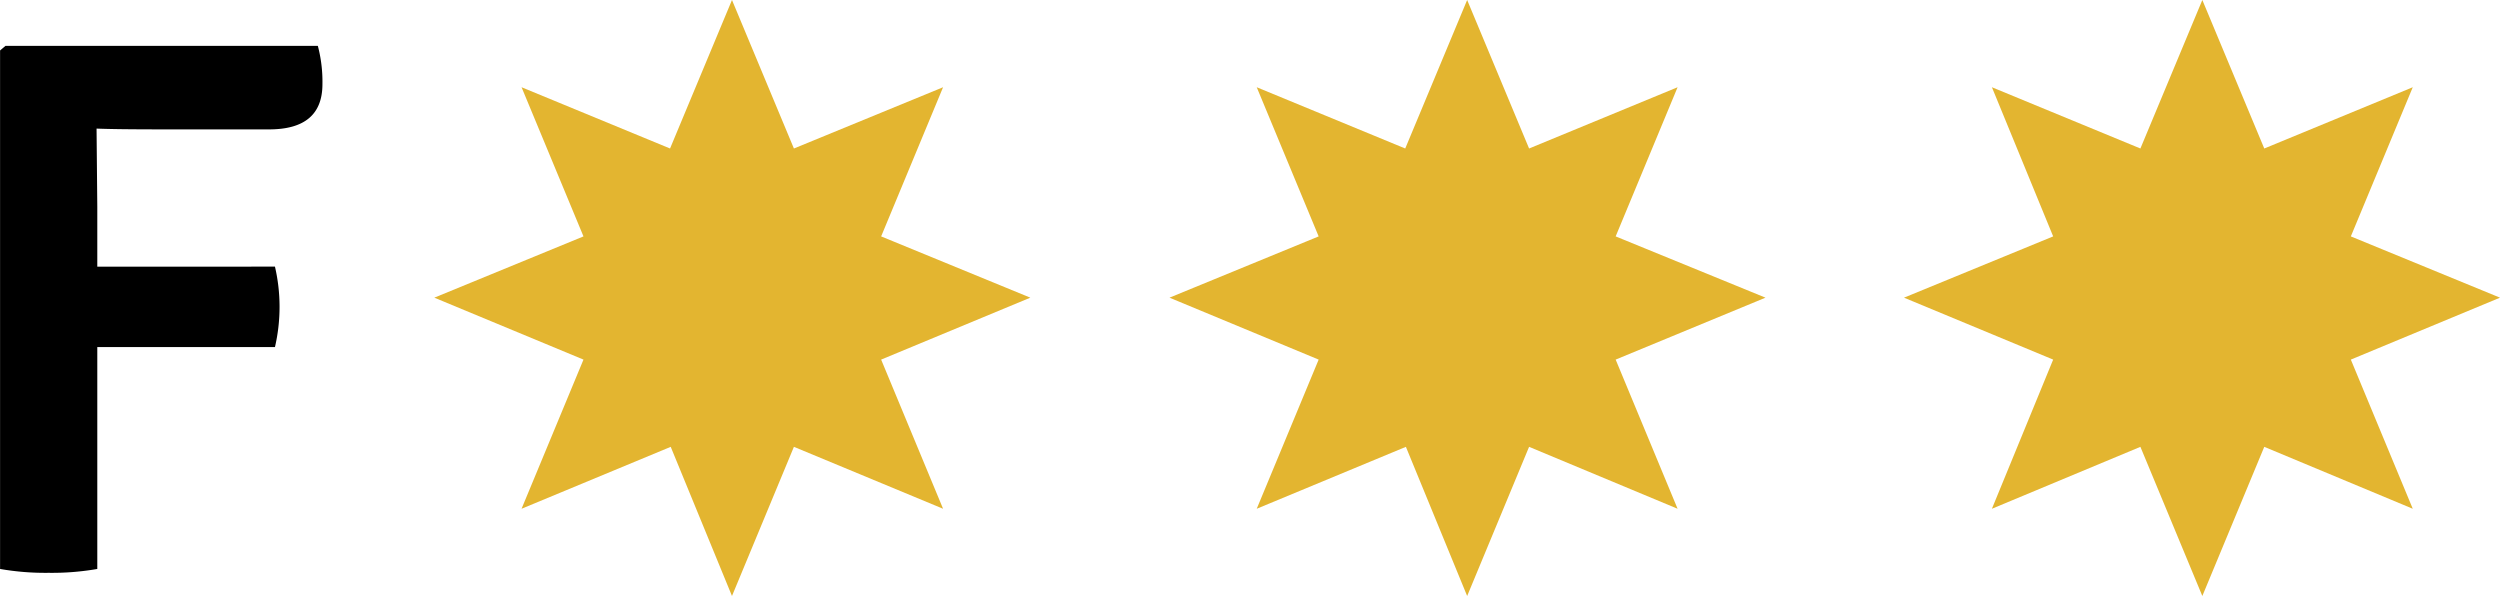
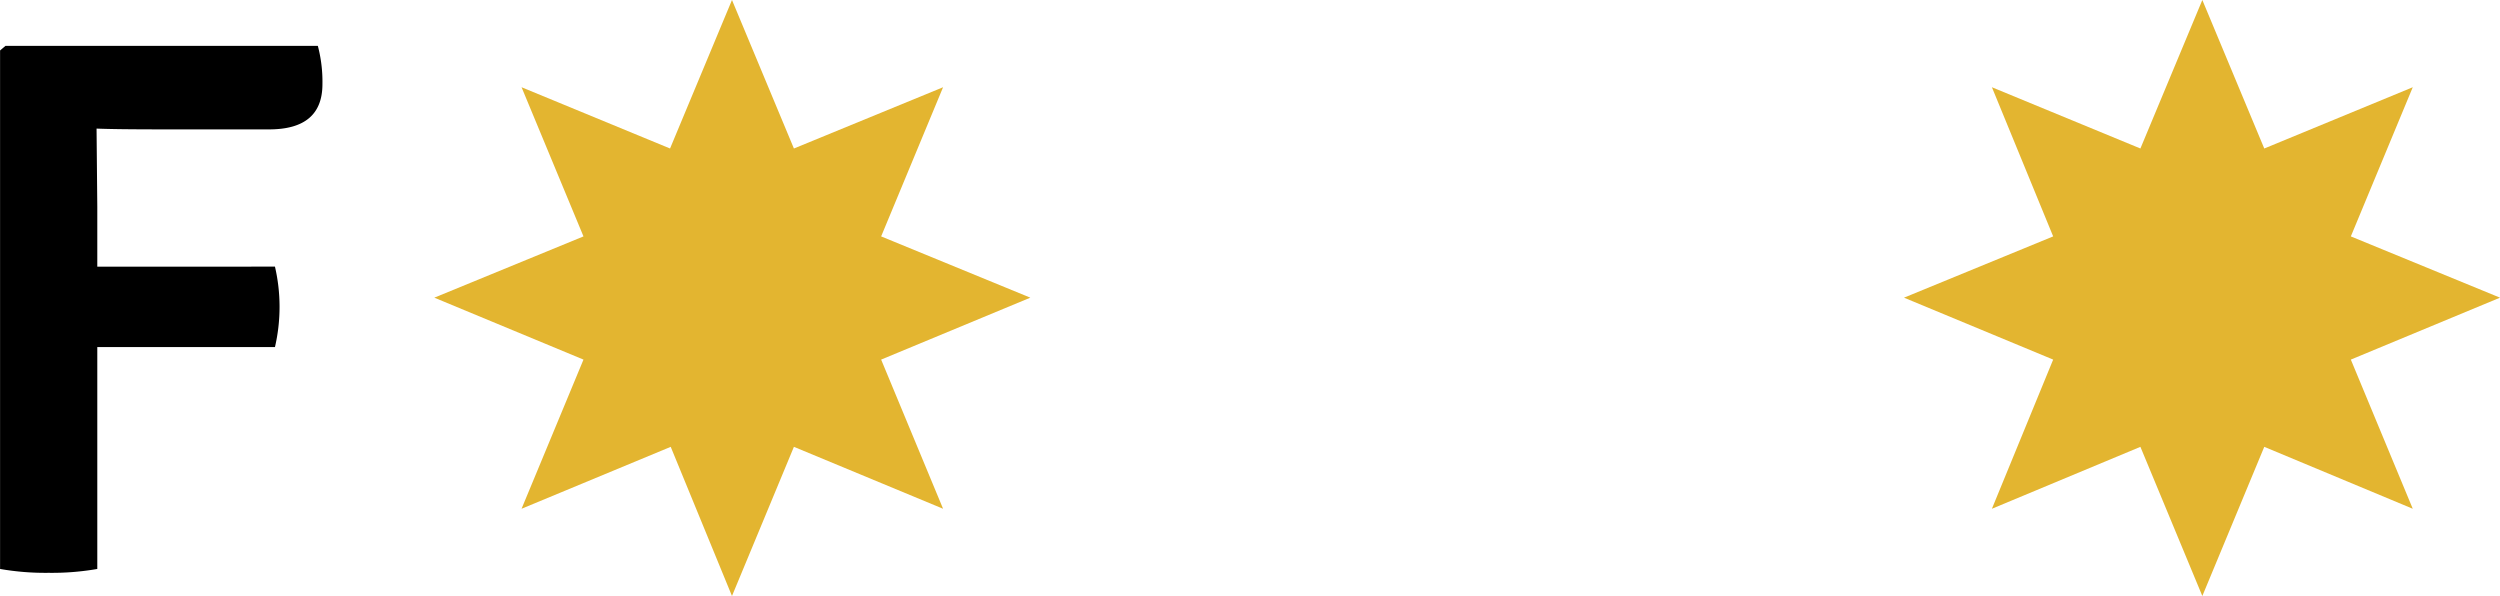
<svg xmlns="http://www.w3.org/2000/svg" id="Ebene_1" data-name="Ebene 1" viewBox="0 0 375.42 89.5">
  <defs>
    <style>.cls-1{fill:#e3b530;}.cls-2{isolation:isolate;}</style>
  </defs>
  <title>F_sterne_3</title>
  <g id="F_Sterne" data-name="F Sterne">
    <polygon class="cls-1" points="109.92 0 100.62 22.3 78.32 13.1 87.62 35.5 65.22 44.7 87.62 54 78.32 76.4 100.72 67.1 109.92 89.5 119.22 67.1 141.62 76.4 132.32 54 154.72 44.7 132.32 35.5 141.62 13.1 119.22 22.3 109.92 0" />
-     <polygon class="cls-1" points="220.32 0 211.02 22.3 188.72 13.1 198.02 35.5 175.62 44.7 198.02 54 188.72 76.4 211.12 67.1 220.32 89.5 229.62 67.1 251.92 76.4 242.62 54 265.12 44.7 242.62 35.5 251.92 13.1 229.62 22.3 220.32 0" />
    <polygon class="cls-1" points="330.72 0 321.42 22.3 299.12 13.1 308.32 35.5 285.92 44.7 308.32 54 299.12 76.4 321.42 67.1 330.72 89.5 340.02 67.1 362.32 76.4 353.02 54 375.42 44.7 353.02 35.5 362.32 13.1 340.02 22.3 330.72 0" />
    <g class="cls-2">
-       <path d="M15.27,32.51l.11,11.73v9H42.06a26.76,26.76,0,0,1,0,12.08H15.38V98.64a39.46,39.46,0,0,1-7.3.58,39.45,39.45,0,0,1-7.3-.58V20.78l.81-.69H48.5a21.1,21.1,0,0,1,.69,5.75q0,6.79-8,6.79H25.27Q18.25,32.63,15.27,32.51Z" transform="translate(-0.77 -13.2)" />
+       <path d="M15.27,32.51l.11,11.73v9H42.06a26.76,26.76,0,0,1,0,12.08H15.38V98.64a39.46,39.46,0,0,1-7.3.58,39.45,39.45,0,0,1-7.3-.58V20.78l.81-.69H48.5a21.1,21.1,0,0,1,.69,5.75q0,6.79-8,6.79H25.27Q18.25,32.63,15.27,32.51" transform="translate(-0.77 -13.2)" />
    </g>
  </g>
</svg>